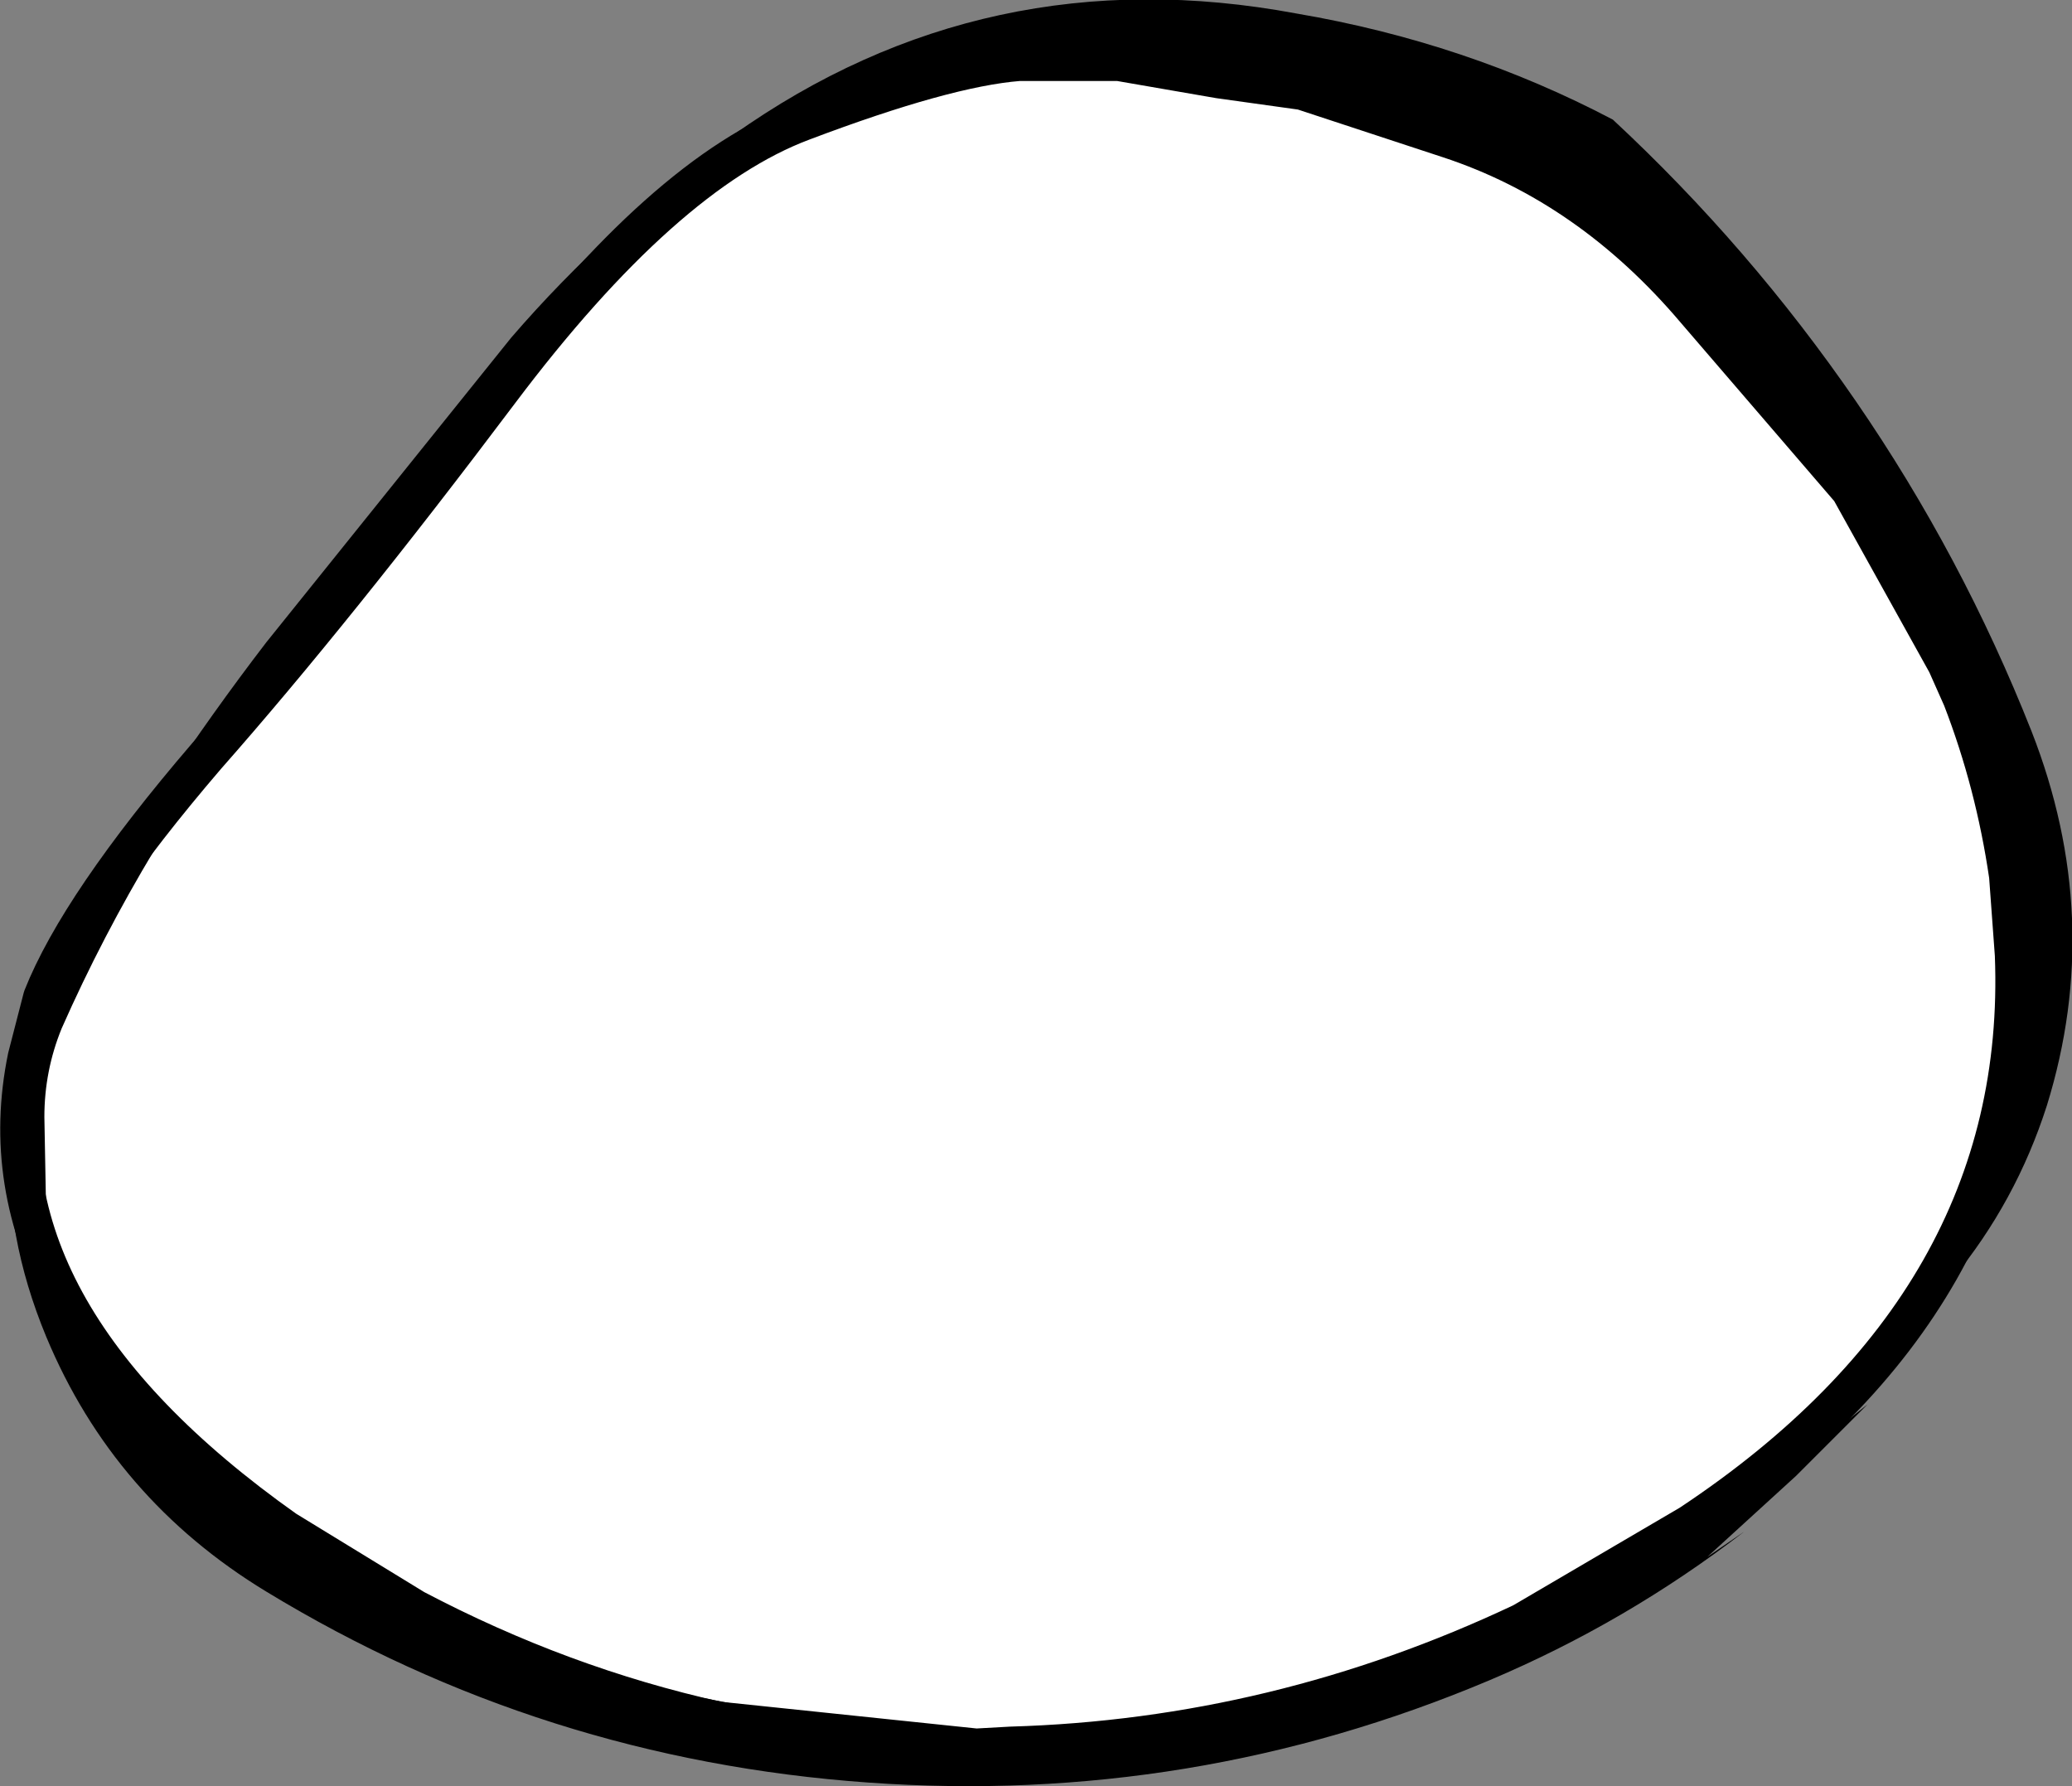
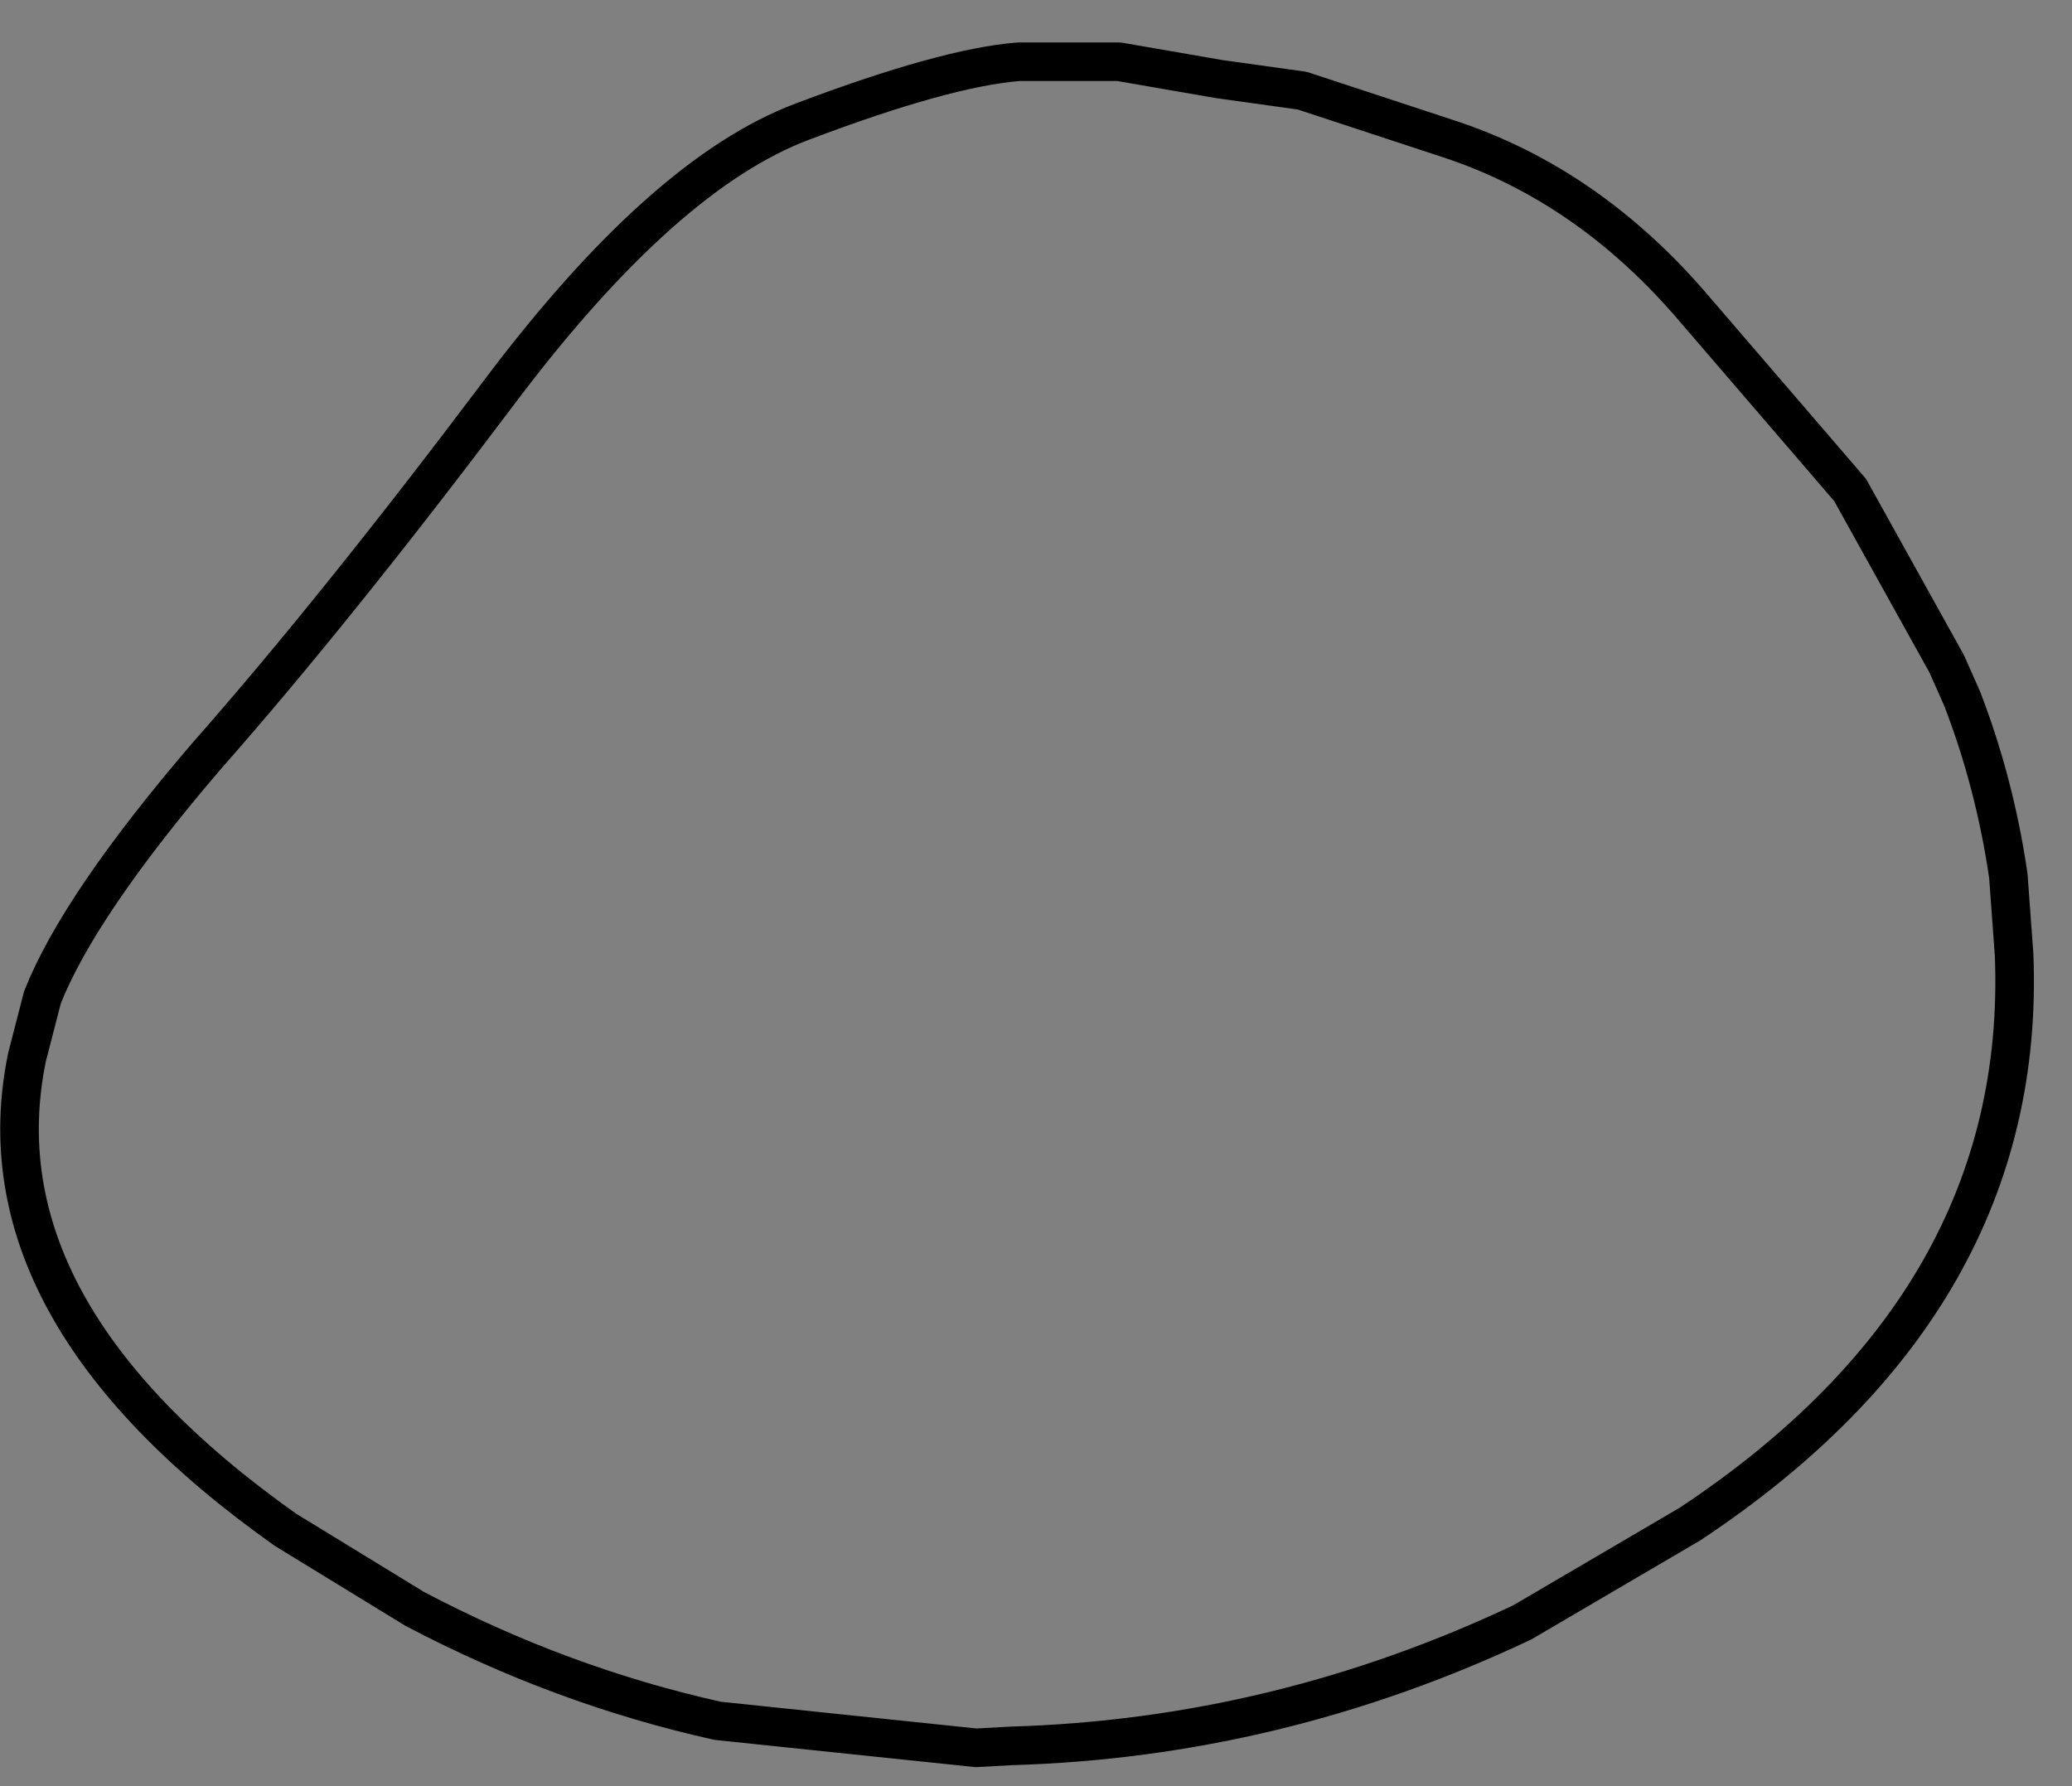
<svg xmlns="http://www.w3.org/2000/svg" height="46.3px" width="53.7px">
  <rect width="100%" height="100%" fill="#808080" stroke="none" />
  <g transform="matrix(1.0, 0.0, 0.0, 1.0, 26.35, 23.4)">
-     <path d="M-25.25 2.45 L-25.65 4.0 Q-27.0 10.55 -18.95 16.25 L-15.6 18.3 Q-11.8 20.3 -7.75 21.2 L-1.05 21.9 -0.15 21.85 Q6.75 21.65 13.1 18.65 L17.45 16.1 Q26.2 10.3 25.85 1.35 L25.7 -0.7 Q25.35 -3.1 24.5 -5.3 L24.1 -6.2 21.6 -10.7 17.6 -15.35 Q14.85 -18.6 11.2 -19.8 L7.4 -21.05 5.25 -21.35 2.65 -21.8 0.05 -21.8 Q-1.85 -21.65 -5.55 -20.25 -9.15 -18.9 -13.4 -13.25 -17.65 -7.6 -21.0 -3.8 -24.3 0.05 -25.25 2.45" fill="#ffffff" fill-rule="evenodd" stroke="none" />
    <path d="M-25.25 2.45 L-25.65 4.0 Q-27.0 10.55 -18.95 16.25 L-15.6 18.3 Q-11.8 20.3 -7.75 21.2 L-1.05 21.9 -0.15 21.85 Q6.75 21.65 13.1 18.65 L17.45 16.1 Q26.2 10.3 25.85 1.35 L25.7 -0.7 Q25.35 -3.1 24.5 -5.3 L24.1 -6.2 21.6 -10.7 17.6 -15.35 Q14.85 -18.6 11.2 -19.8 L7.4 -21.05 5.25 -21.35 2.65 -21.8 0.05 -21.8 Q-1.85 -21.65 -5.55 -20.25 -9.15 -18.9 -13.4 -13.25 -17.65 -7.6 -21.0 -3.8 -24.3 0.05 -25.25 2.45 Z" fill="none" stroke="#000000" stroke-linecap="round" stroke-linejoin="round" stroke-width="1.0" />
-     <path d="M15.45 -20.3 Q19.0 -17.0 21.75 -13.0 24.5 -9.0 26.3 -4.45 28.2 0.4 26.7 5.25 25.9 7.75 24.25 9.75 24.85 5.95 25.85 2.05 26.6 -0.8 24.95 -3.4 L25.05 -3.85 Q23.3 -7.75 21.05 -11.4 16.4 -18.95 7.75 -20.85 1.6 -22.15 -4.55 -20.75 L-6.05 -20.2 -6.7 -19.15 Q-9.75 -18.2 -11.7 -15.65 L-19.3 -5.8 Q-22.65 -1.5 -24.75 3.25 -25.2 4.35 -25.2 5.55 L-25.15 8.25 Q-24.35 10.85 -22.15 13.0 -16.1 19.15 -7.65 20.7 0.85 22.5 9.15 20.0 L14.5 18.05 Q16.85 16.95 18.9 15.5 L22.05 13.0 20.2 14.85 17.9 16.95 18.85 16.3 Q15.8 18.65 12.25 20.15 4.55 23.4 -3.85 22.8 -12.3 22.2 -19.45 17.85 -23.4 15.45 -25.15 11.25 -27.35 5.95 -24.55 0.95 -22.25 -3.1 -19.45 -6.75 L-13.1 -14.65 Q-10.6 -17.55 -7.35 -19.9 -0.8 -24.55 7.25 -23.05 11.65 -22.3 15.45 -20.3" fill="#000000" fill-rule="evenodd" stroke="none" />
  </g>
</svg>